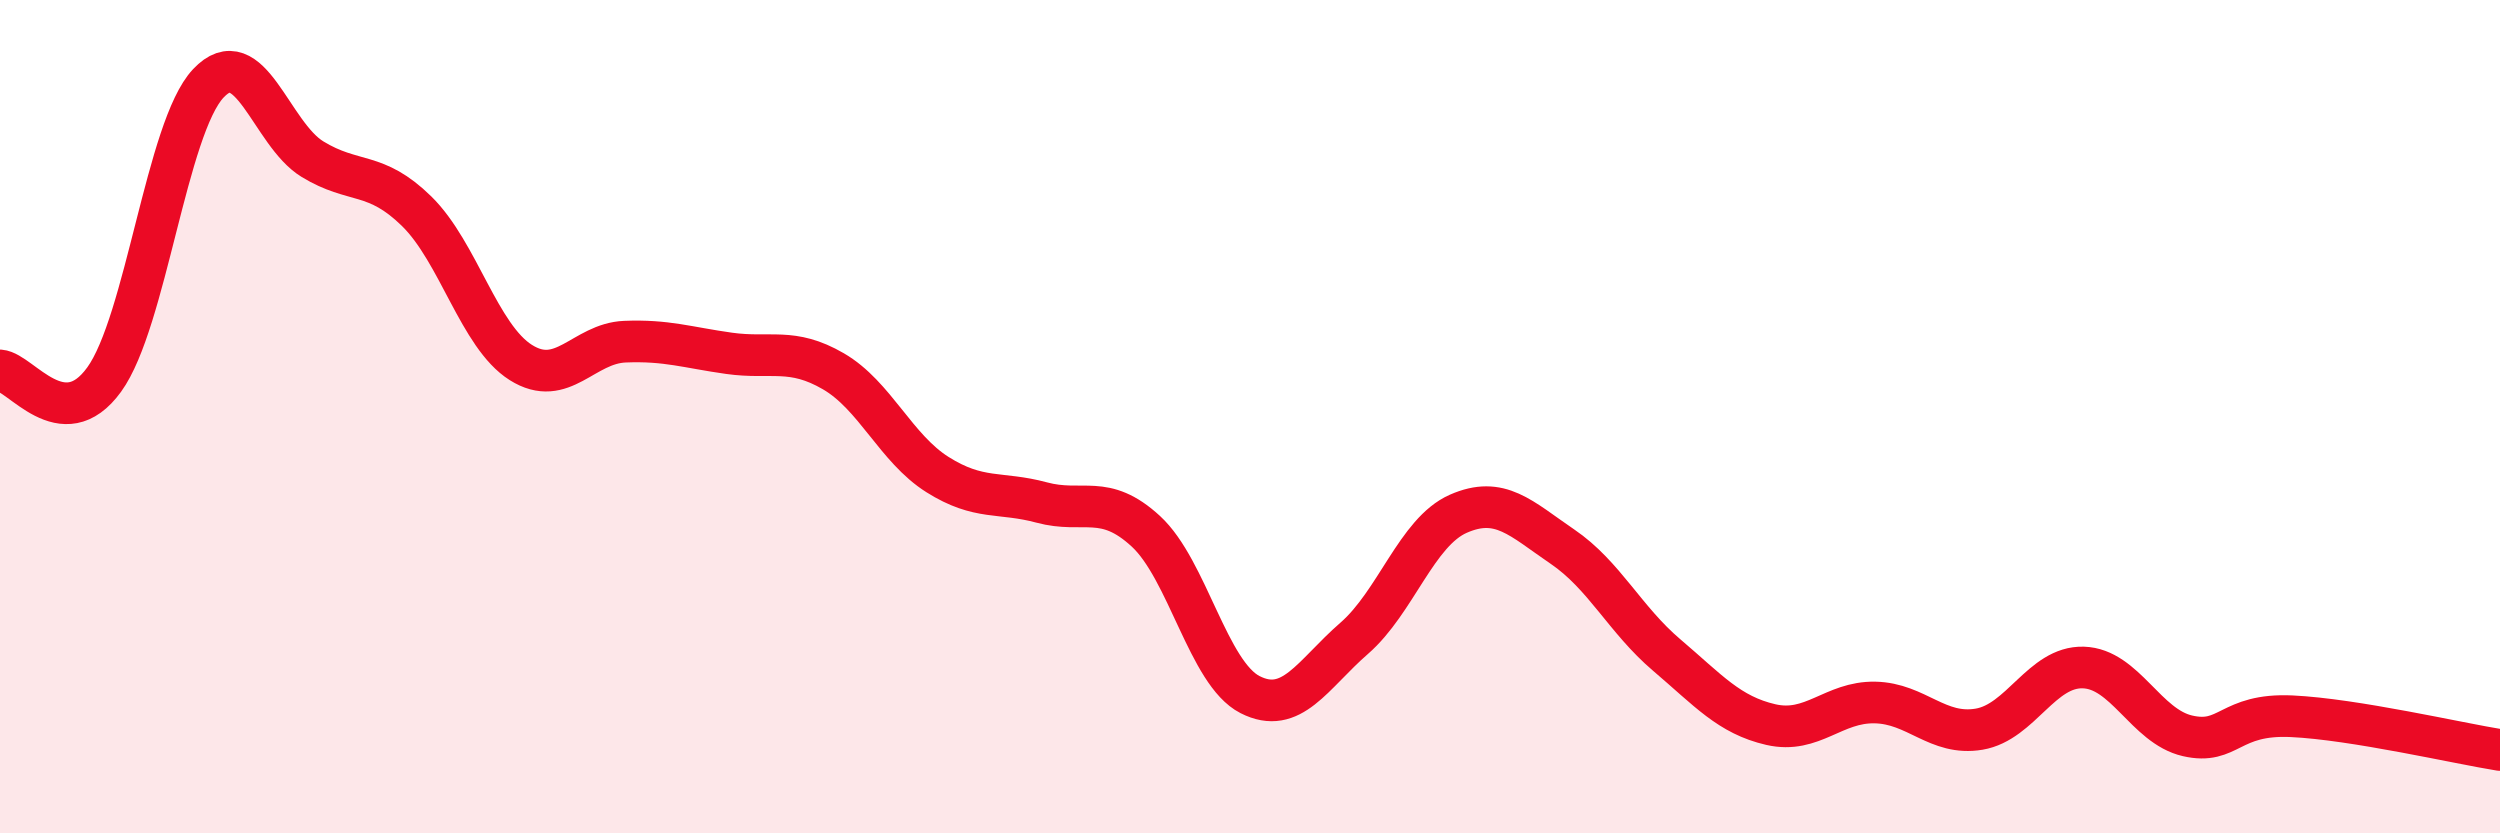
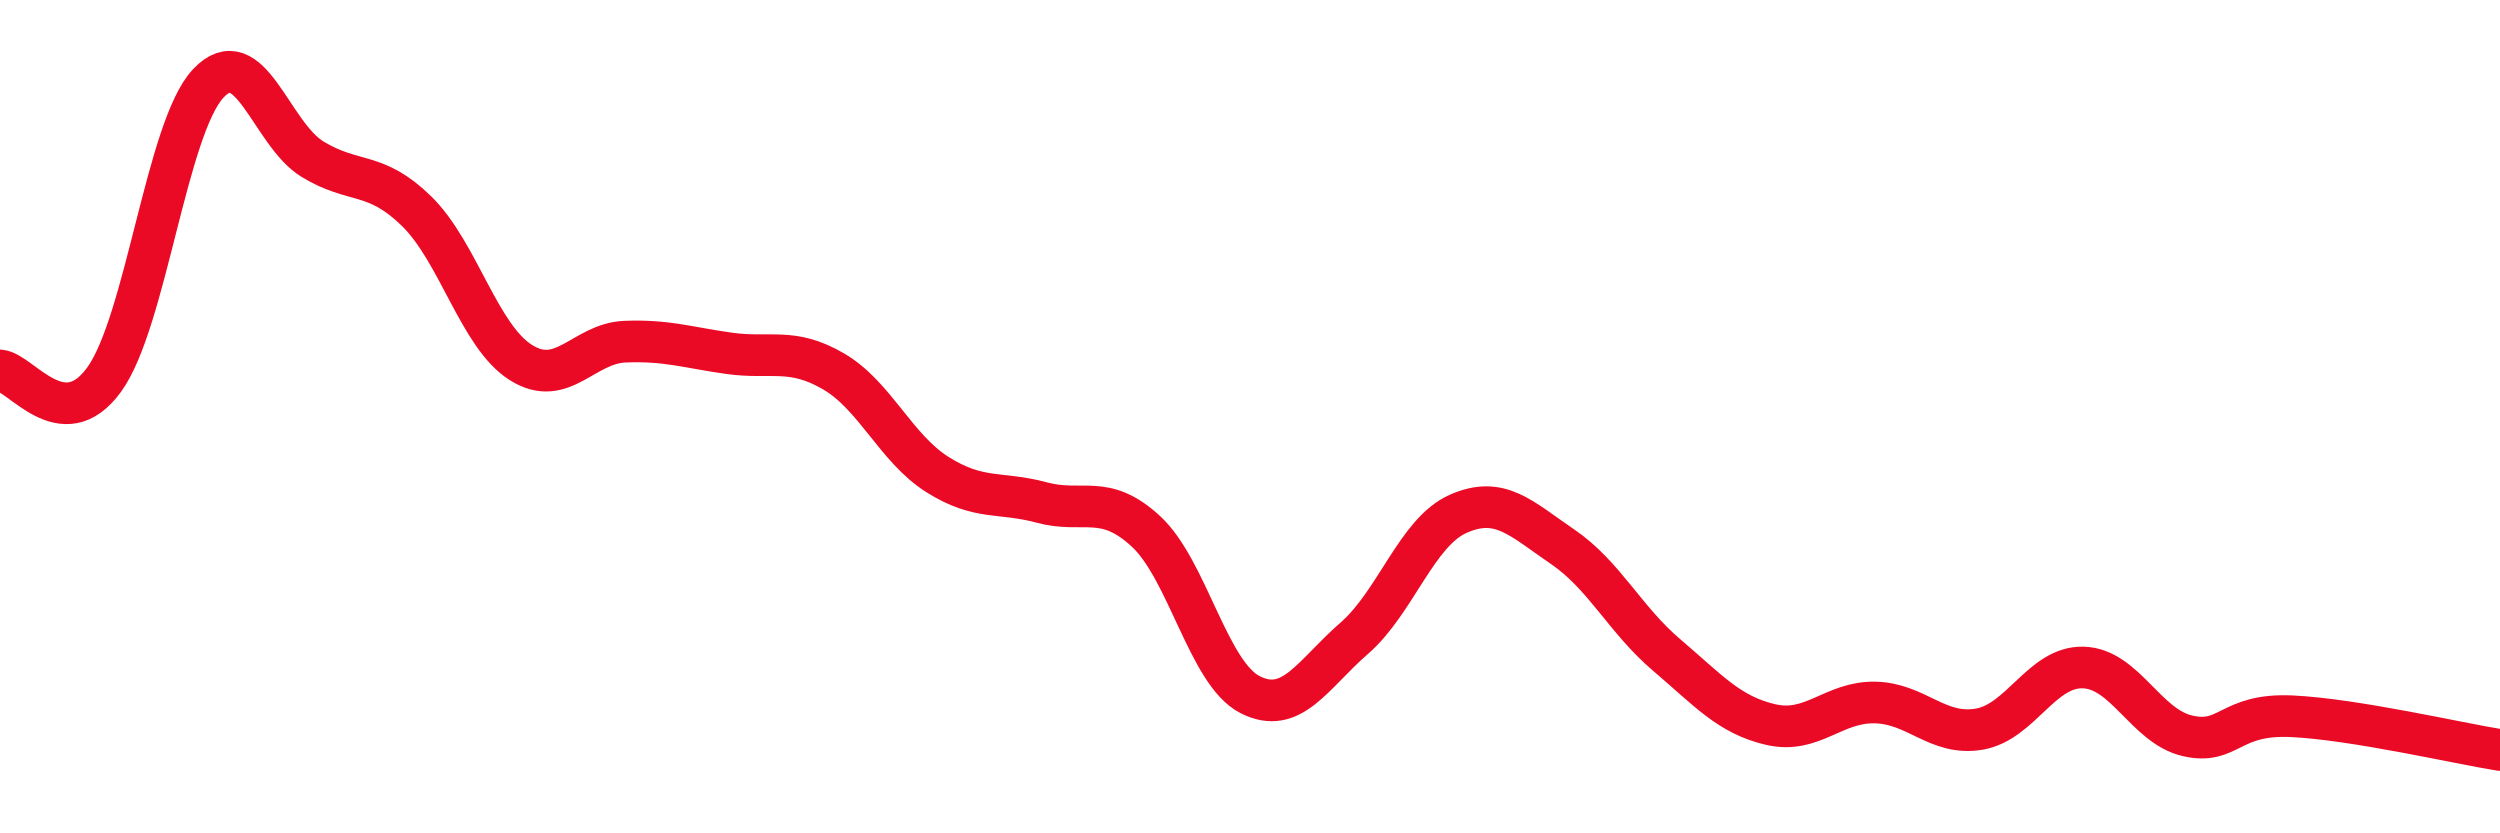
<svg xmlns="http://www.w3.org/2000/svg" width="60" height="20" viewBox="0 0 60 20">
-   <path d="M 0,8.89 C 0.5,8.93 1.5,10.49 2.5,9.11 C 3.5,7.73 4,3.06 5,2 C 6,0.94 6.5,3.21 7.5,3.82 C 8.5,4.43 9,4.09 10,5.07 C 11,6.05 11.5,8.07 12.5,8.7 C 13.5,9.33 14,8.24 15,8.2 C 16,8.16 16.5,8.34 17.5,8.48 C 18.5,8.62 19,8.33 20,8.91 C 21,9.49 21.5,10.76 22.5,11.39 C 23.5,12.02 24,11.79 25,12.06 C 26,12.33 26.5,11.83 27.5,12.75 C 28.5,13.67 29,16.16 30,16.67 C 31,17.18 31.5,16.19 32.5,15.32 C 33.5,14.45 34,12.77 35,12.33 C 36,11.89 36.5,12.44 37.5,13.12 C 38.5,13.8 39,14.87 40,15.72 C 41,16.57 41.5,17.16 42.5,17.39 C 43.5,17.62 44,16.84 45,16.86 C 46,16.88 46.5,17.67 47.5,17.5 C 48.5,17.33 49,15.99 50,16.02 C 51,16.05 51.5,17.43 52.5,17.66 C 53.5,17.89 53.5,17.12 55,17.19 C 56.5,17.26 59,17.84 60,18L60 20L0 20Z" fill="#EB0A25" opacity="0.1" stroke-linecap="round" stroke-linejoin="round" />
  <path d="M 0,8.89 C 0.5,8.93 1.5,10.49 2.5,9.11 C 3.5,7.73 4,3.06 5,2 C 6,0.94 6.5,3.21 7.5,3.82 C 8.5,4.43 9,4.09 10,5.07 C 11,6.05 11.5,8.07 12.5,8.7 C 13.5,9.33 14,8.24 15,8.2 C 16,8.16 16.5,8.34 17.5,8.48 C 18.5,8.62 19,8.33 20,8.91 C 21,9.49 21.5,10.76 22.5,11.39 C 23.5,12.02 24,11.79 25,12.06 C 26,12.33 26.5,11.83 27.5,12.75 C 28.5,13.67 29,16.16 30,16.67 C 31,17.18 31.5,16.19 32.5,15.32 C 33.5,14.45 34,12.77 35,12.33 C 36,11.89 36.5,12.44 37.5,13.12 C 38.5,13.8 39,14.87 40,15.72 C 41,16.57 41.5,17.16 42.5,17.39 C 43.5,17.62 44,16.84 45,16.86 C 46,16.88 46.5,17.67 47.5,17.5 C 48.5,17.33 49,15.99 50,16.02 C 51,16.05 51.5,17.43 52.5,17.66 C 53.5,17.89 53.5,17.12 55,17.19 C 56.5,17.26 59,17.84 60,18" stroke="#EB0A25" stroke-width="1" fill="none" stroke-linecap="round" stroke-linejoin="round" />
</svg>